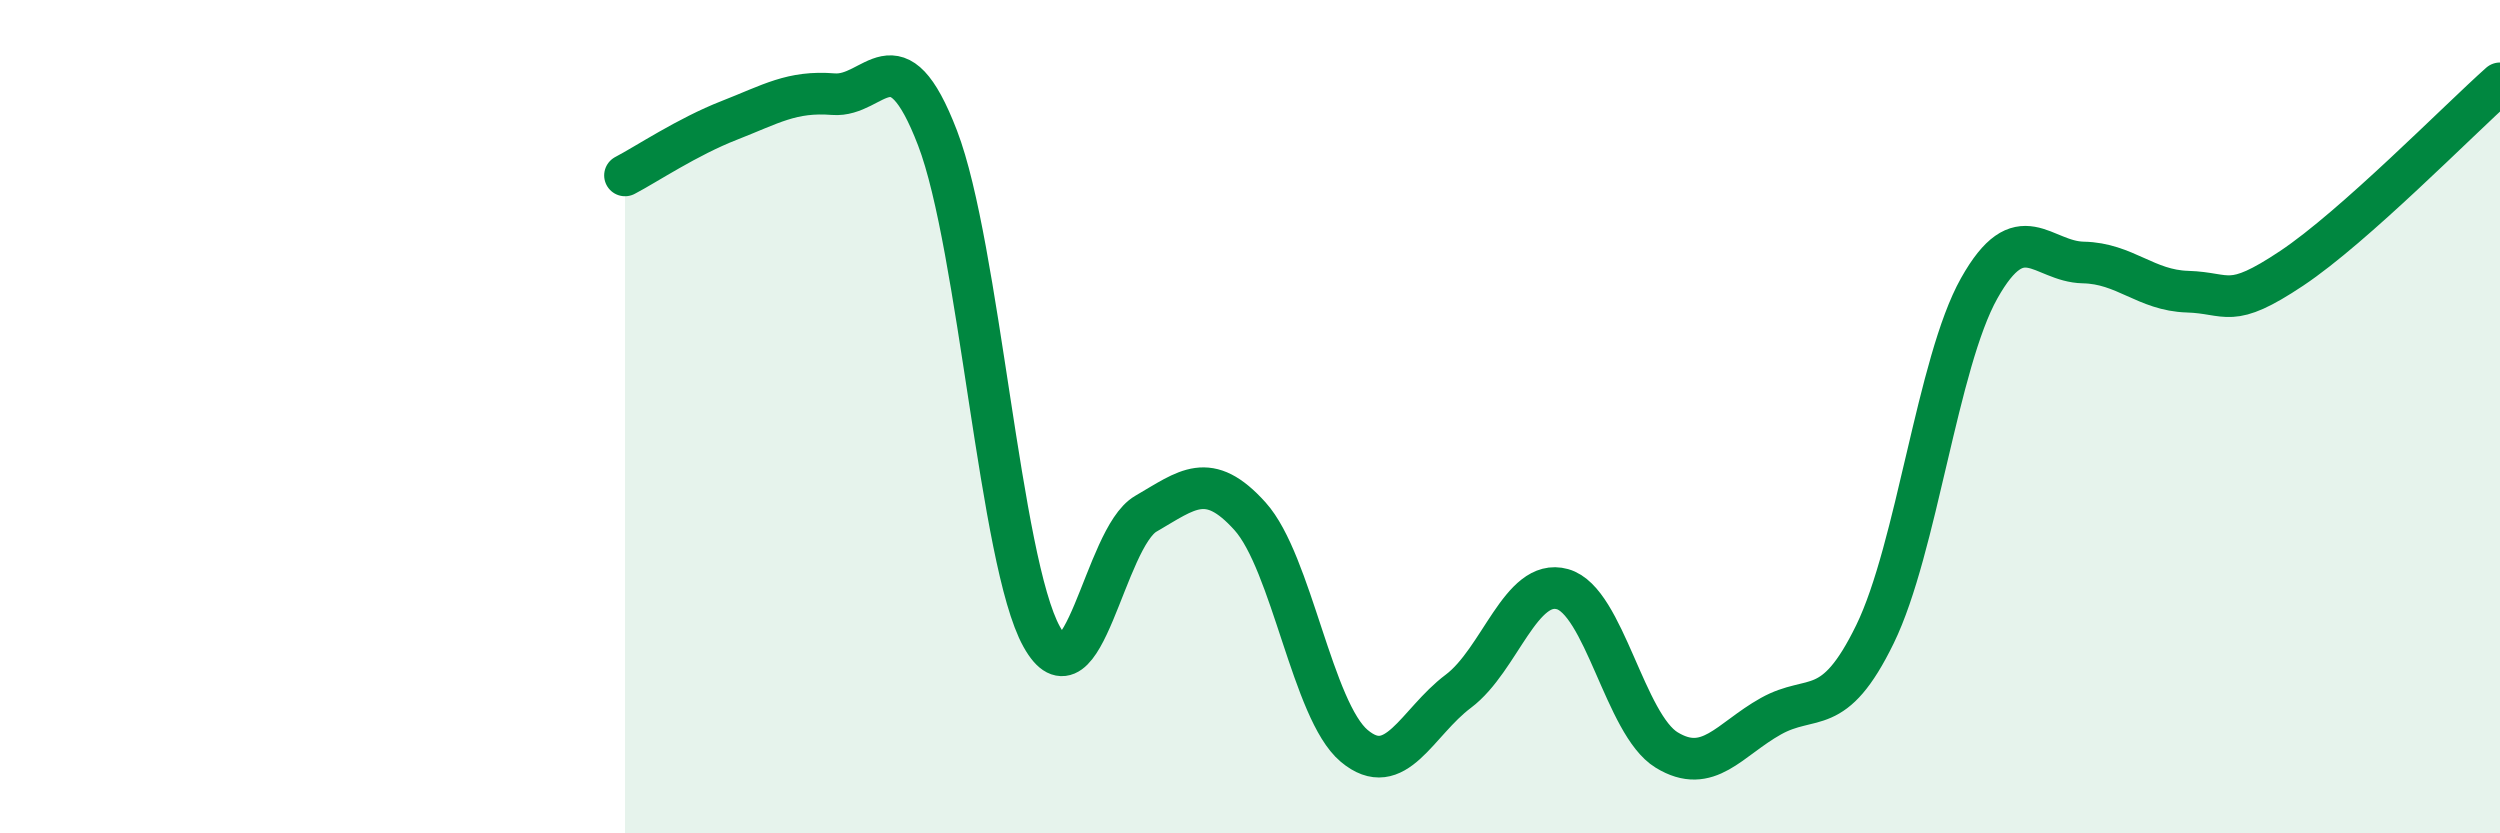
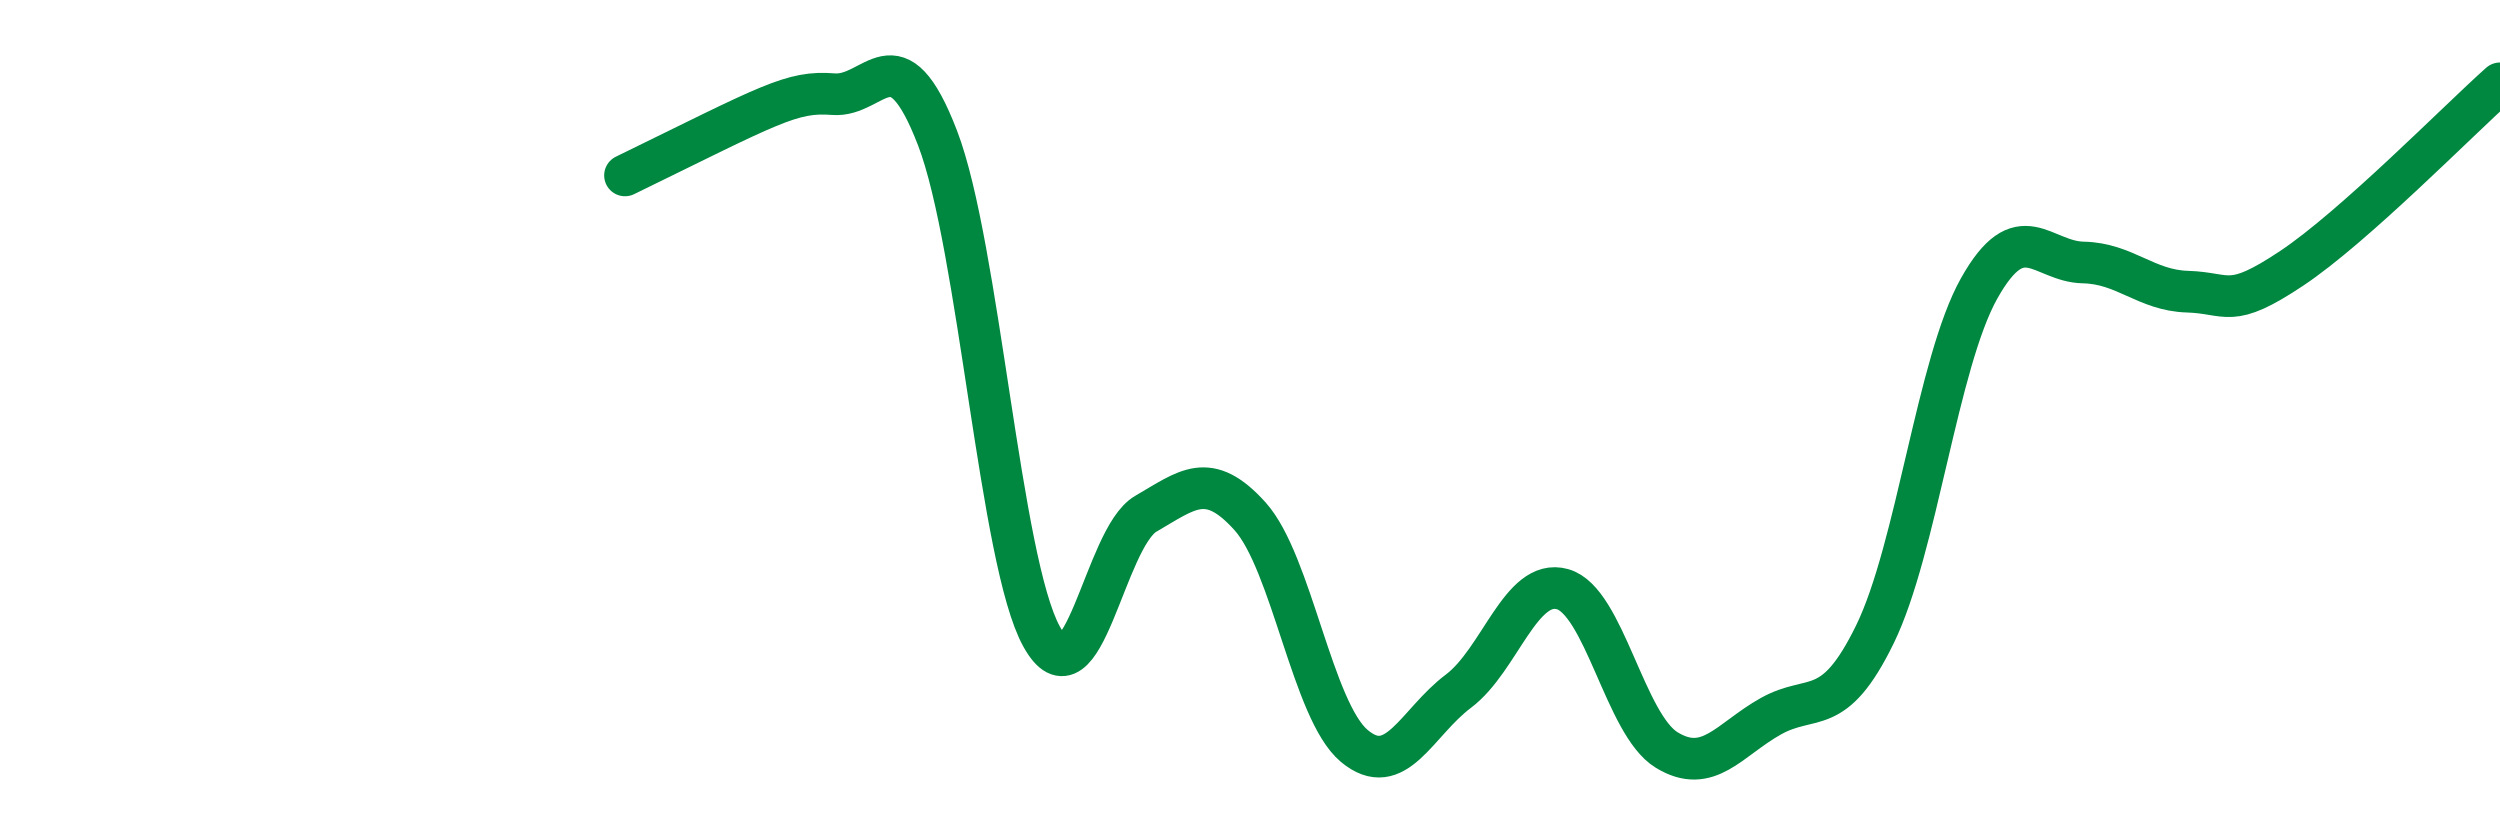
<svg xmlns="http://www.w3.org/2000/svg" width="60" height="20" viewBox="0 0 60 20">
-   <path d="M 15,4.21 C 15.5,3.95 16.5,3.28 17.5,2.89 C 18.5,2.5 19,2.18 20,2.26 C 21,2.34 21.5,0.71 22.5,3.31 C 23.5,5.91 24,13.48 25,15.28 C 26,17.08 26.5,12.91 27.5,12.33 C 28.5,11.75 29,11.28 30,12.39 C 31,13.5 31.5,17.06 32.5,17.9 C 33.5,18.74 34,17.34 35,16.59 C 36,15.84 36.5,13.86 37.5,14.14 C 38.5,14.42 39,17.39 40,18 C 41,18.61 41.5,17.75 42.5,17.19 C 43.5,16.63 44,17.27 45,15.22 C 46,13.17 46.5,8.7 47.5,6.92 C 48.5,5.14 49,6.28 50,6.3 C 51,6.32 51.5,6.97 52.5,7 C 53.5,7.03 53.5,7.44 55,6.44 C 56.5,5.44 59,2.89 60,2L60 20L15 20Z" fill="#008740" opacity="0.1" stroke-linecap="round" stroke-linejoin="round" />
-   <path d="M 15,4.21 C 15.5,3.95 16.5,3.28 17.5,2.89 C 18.5,2.5 19,2.18 20,2.26 C 21,2.34 21.5,0.71 22.5,3.31 C 23.5,5.91 24,13.48 25,15.28 C 26,17.08 26.5,12.91 27.5,12.33 C 28.5,11.75 29,11.28 30,12.39 C 31,13.5 31.5,17.06 32.5,17.9 C 33.5,18.74 34,17.34 35,16.59 C 36,15.84 36.5,13.86 37.5,14.14 C 38.5,14.42 39,17.39 40,18 C 41,18.61 41.5,17.75 42.5,17.19 C 43.5,16.63 44,17.27 45,15.22 C 46,13.17 46.5,8.7 47.5,6.92 C 48.5,5.14 49,6.28 50,6.3 C 51,6.32 51.5,6.97 52.5,7 C 53.5,7.03 53.5,7.44 55,6.44 C 56.5,5.44 59,2.89 60,2" stroke="#008740" stroke-width="1" fill="none" stroke-linecap="round" stroke-linejoin="round" />
+   <path d="M 15,4.21 C 18.5,2.5 19,2.18 20,2.26 C 21,2.34 21.5,0.71 22.5,3.31 C 23.5,5.91 24,13.48 25,15.28 C 26,17.08 26.5,12.91 27.5,12.33 C 28.5,11.75 29,11.28 30,12.39 C 31,13.5 31.5,17.06 32.5,17.9 C 33.5,18.74 34,17.34 35,16.59 C 36,15.84 36.5,13.86 37.5,14.14 C 38.5,14.42 39,17.39 40,18 C 41,18.61 41.5,17.75 42.5,17.19 C 43.5,16.63 44,17.27 45,15.22 C 46,13.17 46.5,8.7 47.5,6.92 C 48.5,5.14 49,6.28 50,6.3 C 51,6.32 51.5,6.97 52.5,7 C 53.5,7.03 53.5,7.44 55,6.44 C 56.5,5.44 59,2.89 60,2" stroke="#008740" stroke-width="1" fill="none" stroke-linecap="round" stroke-linejoin="round" />
</svg>